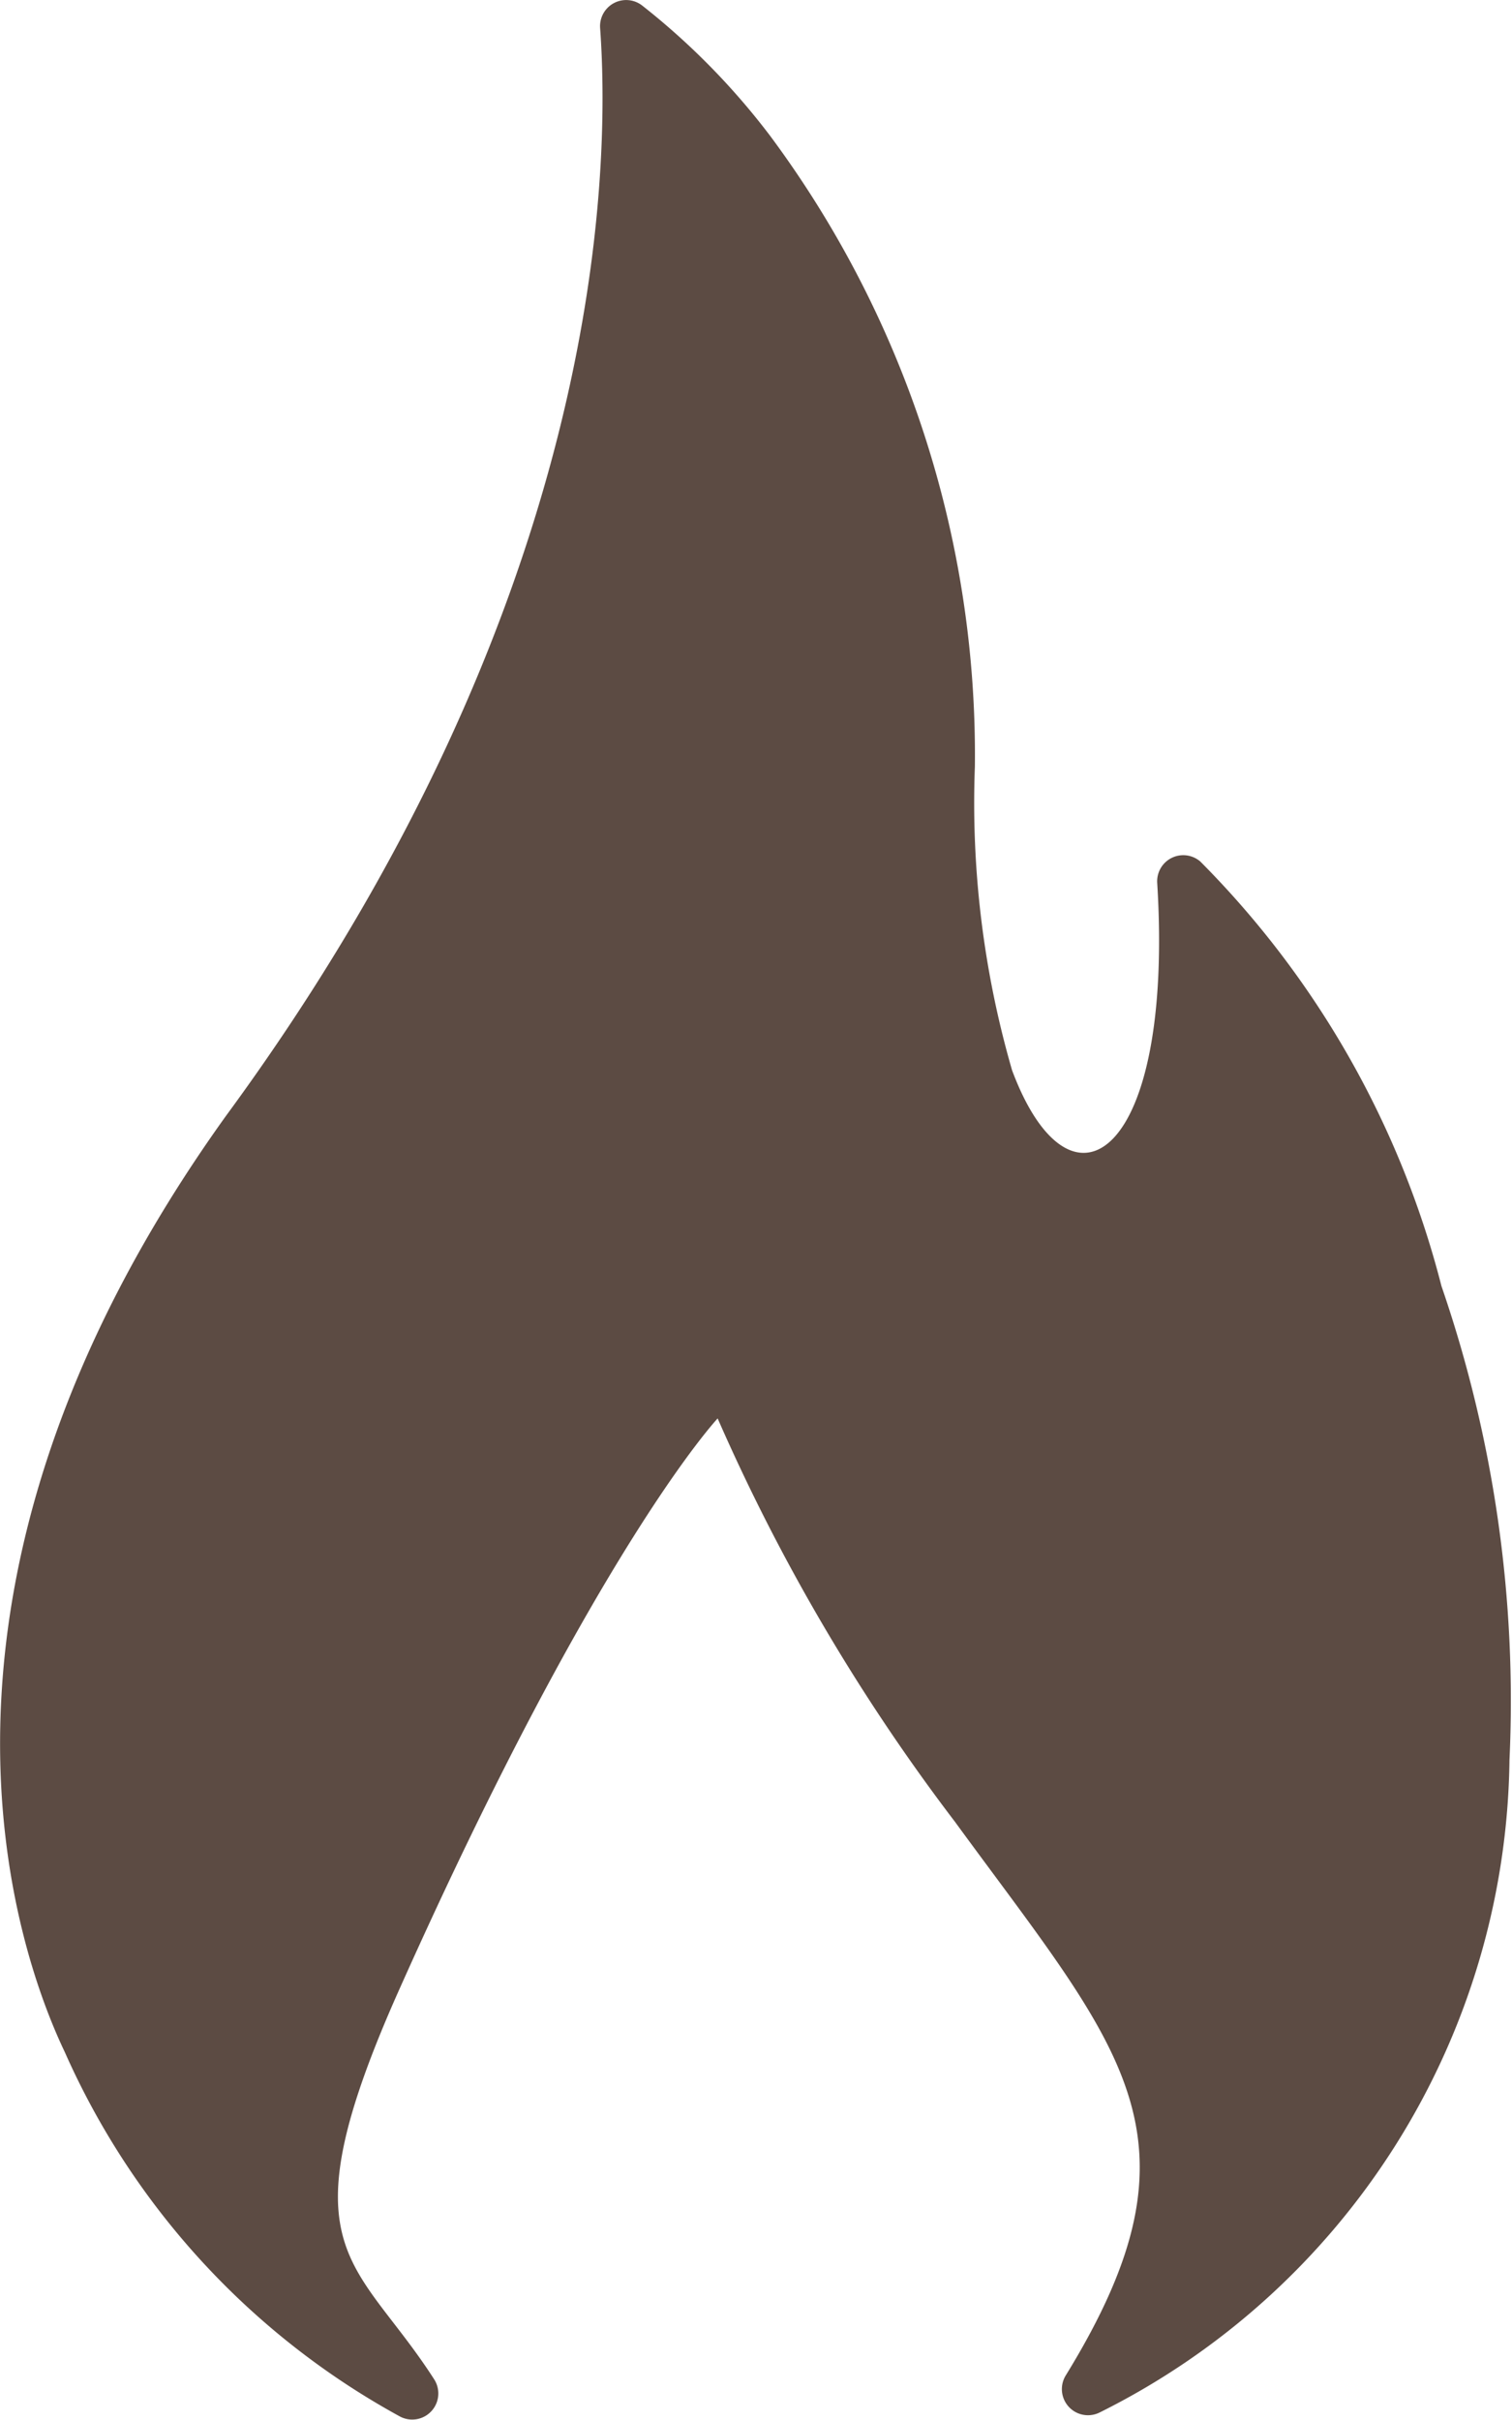
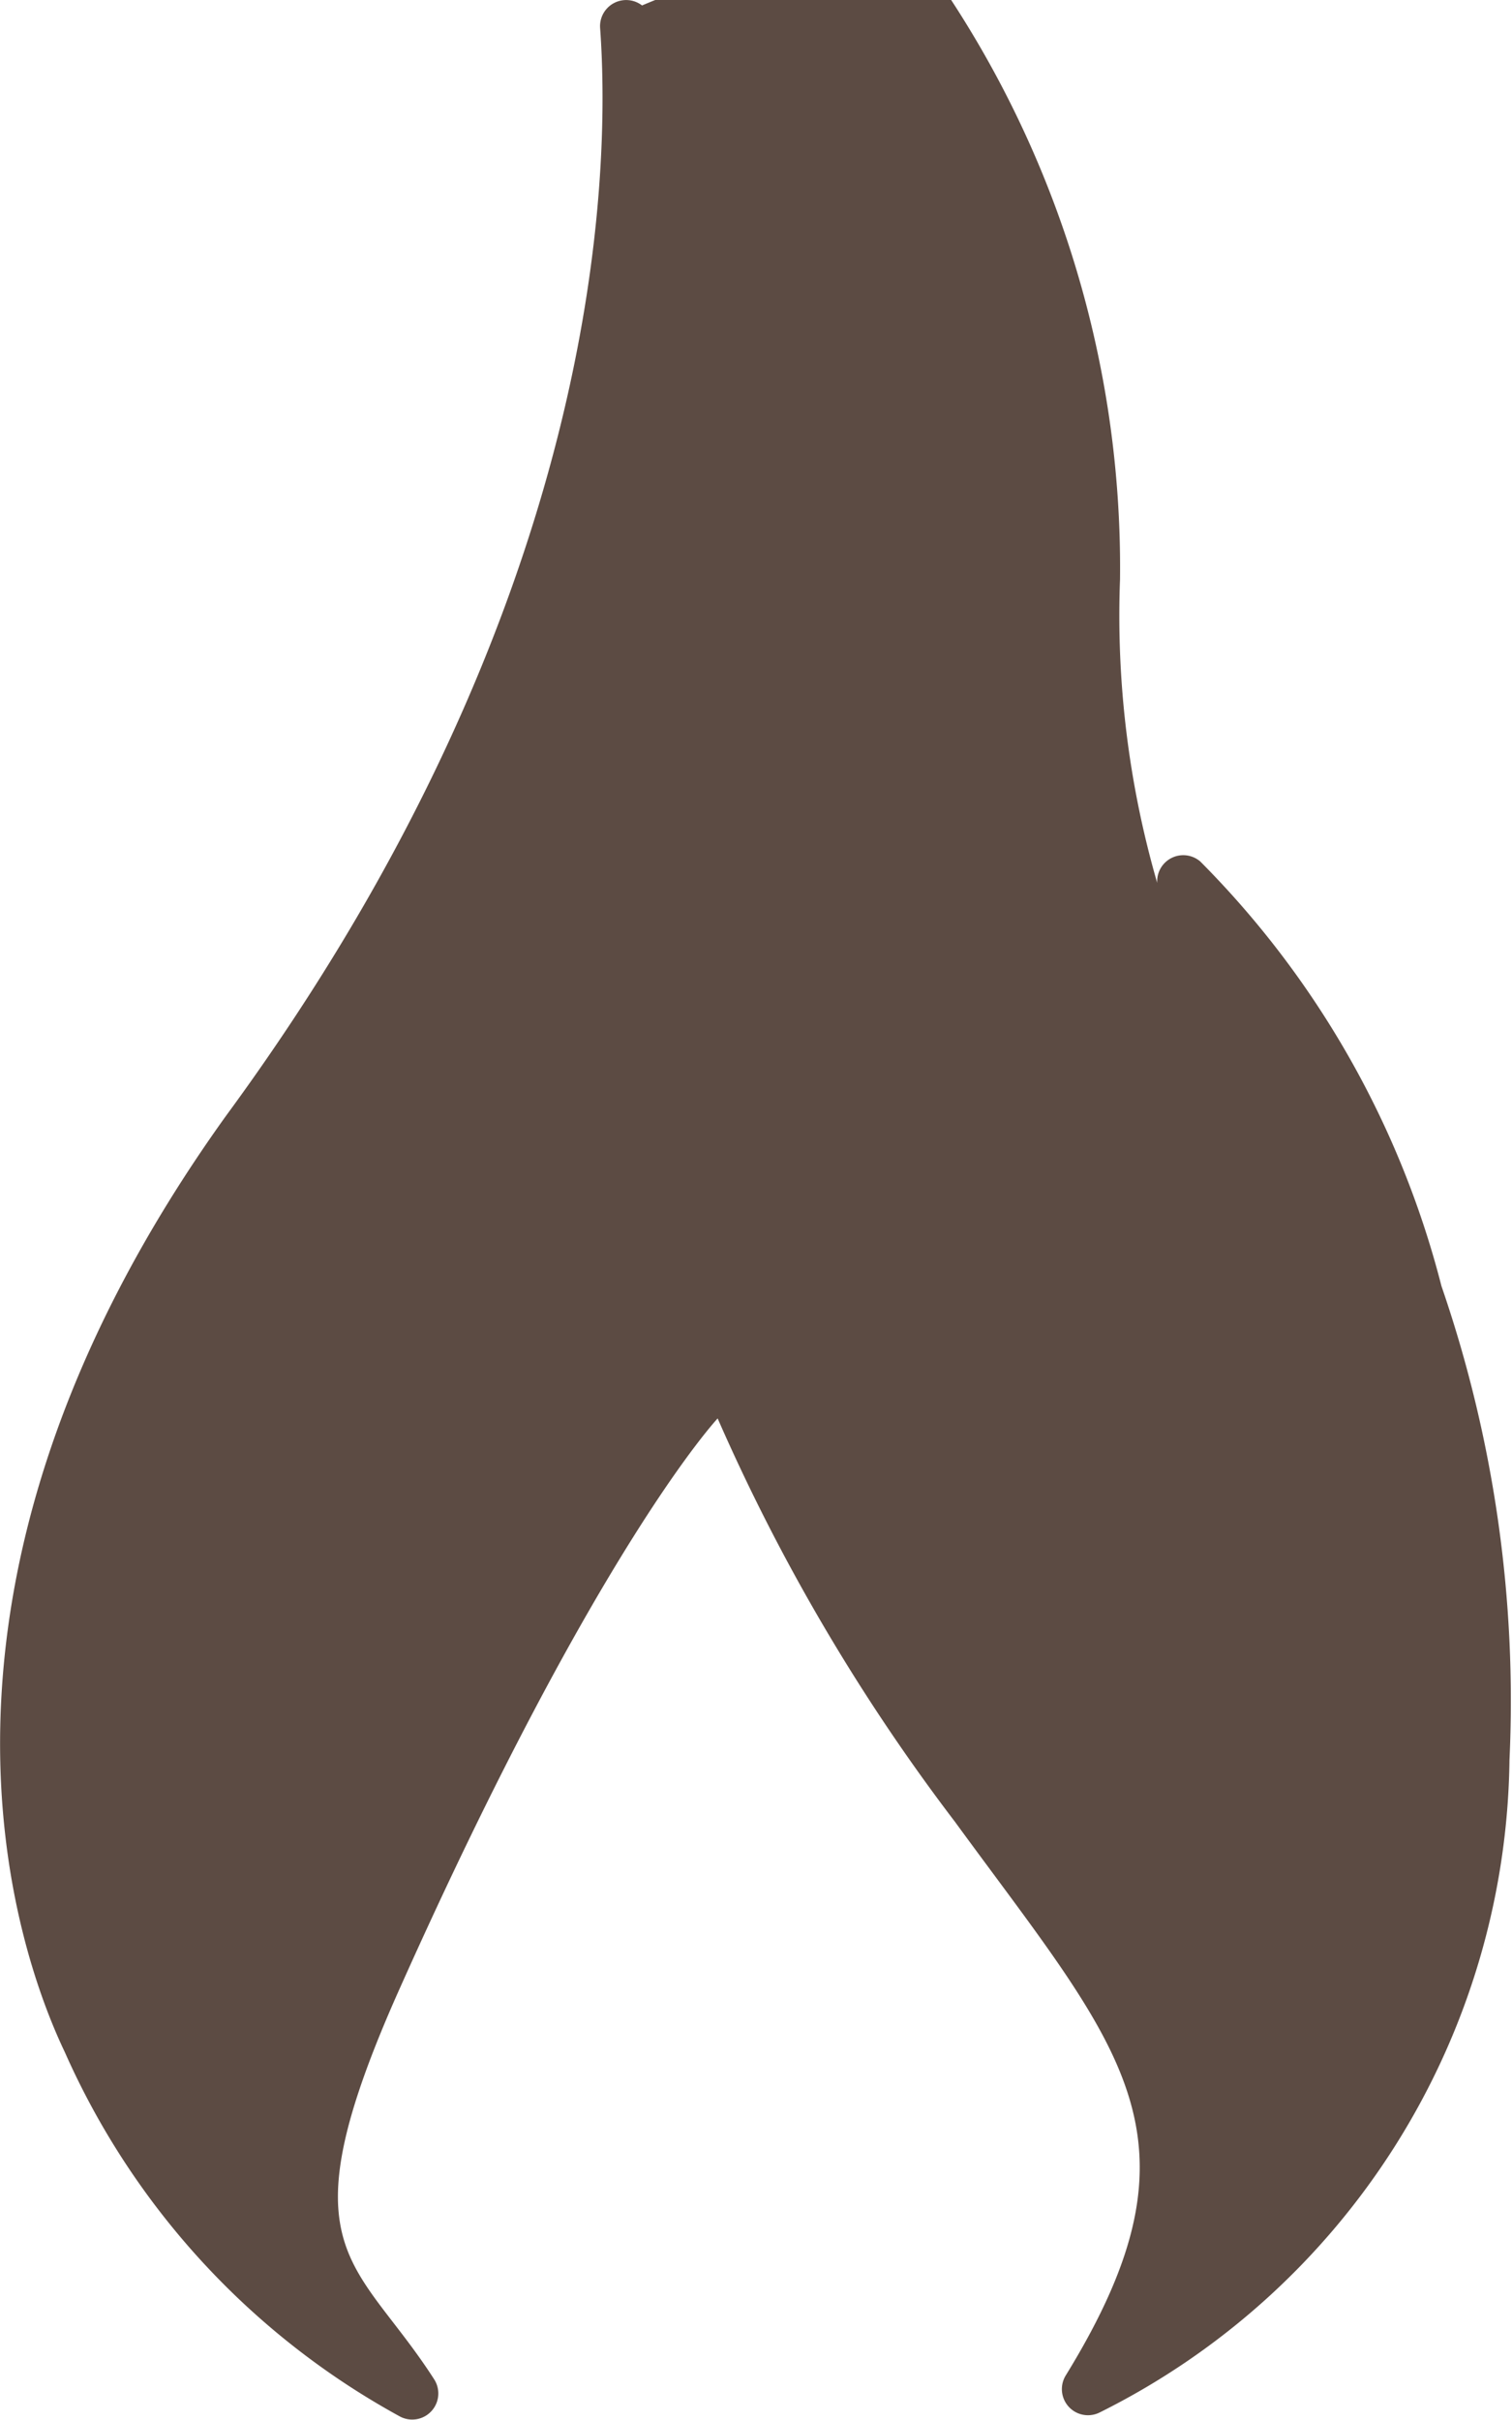
<svg xmlns="http://www.w3.org/2000/svg" viewBox="-4746 2492 15.001 24">
  <defs>
    <style>
      .cls-1 {
        fill: #5c4b43;
      }
    </style>
  </defs>
  <g id="flame" transform="translate(-4860.73 2492)">
-     <path id="Path_118" data-name="Path 118" class="cls-1" d="M118.7,23.968a.259.259,0,0,0,.338-.369c-.779-1.213-1.517-1.253-.341-3.88,1.96-4.382,3.153-5.651,3.153-5.651a19.516,19.516,0,0,0,2.354,4c1.655,2.266,2.561,3.117,1.1,5.491a.259.259,0,0,0,.338.367,7.328,7.328,0,0,0,4.064-6.471,12.63,12.63,0,0,0-.675-4.7,9.2,9.2,0,0,0-2.392-4.21.259.259,0,0,0-.428.212c.169,2.725-.857,3.417-1.44,1.858a9.537,9.537,0,0,1-.369-3.01,10.294,10.294,0,0,0-2.03-6.256A7.085,7.085,0,0,0,121.1.054a.259.259,0,0,0-.416.224c.107,1.48.01,5.721-3.711,10.788-3.374,4.7-2.066,8.31-1.6,9.287A7.651,7.651,0,0,0,118.7,23.968Z" transform="translate(0 0)" />
+     <path id="Path_118" data-name="Path 118" class="cls-1" d="M118.7,23.968a.259.259,0,0,0,.338-.369c-.779-1.213-1.517-1.253-.341-3.88,1.96-4.382,3.153-5.651,3.153-5.651a19.516,19.516,0,0,0,2.354,4c1.655,2.266,2.561,3.117,1.1,5.491a.259.259,0,0,0,.338.367,7.328,7.328,0,0,0,4.064-6.471,12.63,12.63,0,0,0-.675-4.7,9.2,9.2,0,0,0-2.392-4.21.259.259,0,0,0-.428.212a9.537,9.537,0,0,1-.369-3.01,10.294,10.294,0,0,0-2.03-6.256A7.085,7.085,0,0,0,121.1.054a.259.259,0,0,0-.416.224c.107,1.48.01,5.721-3.711,10.788-3.374,4.7-2.066,8.31-1.6,9.287A7.651,7.651,0,0,0,118.7,23.968Z" transform="translate(0 0)" />
  </g>
</svg>